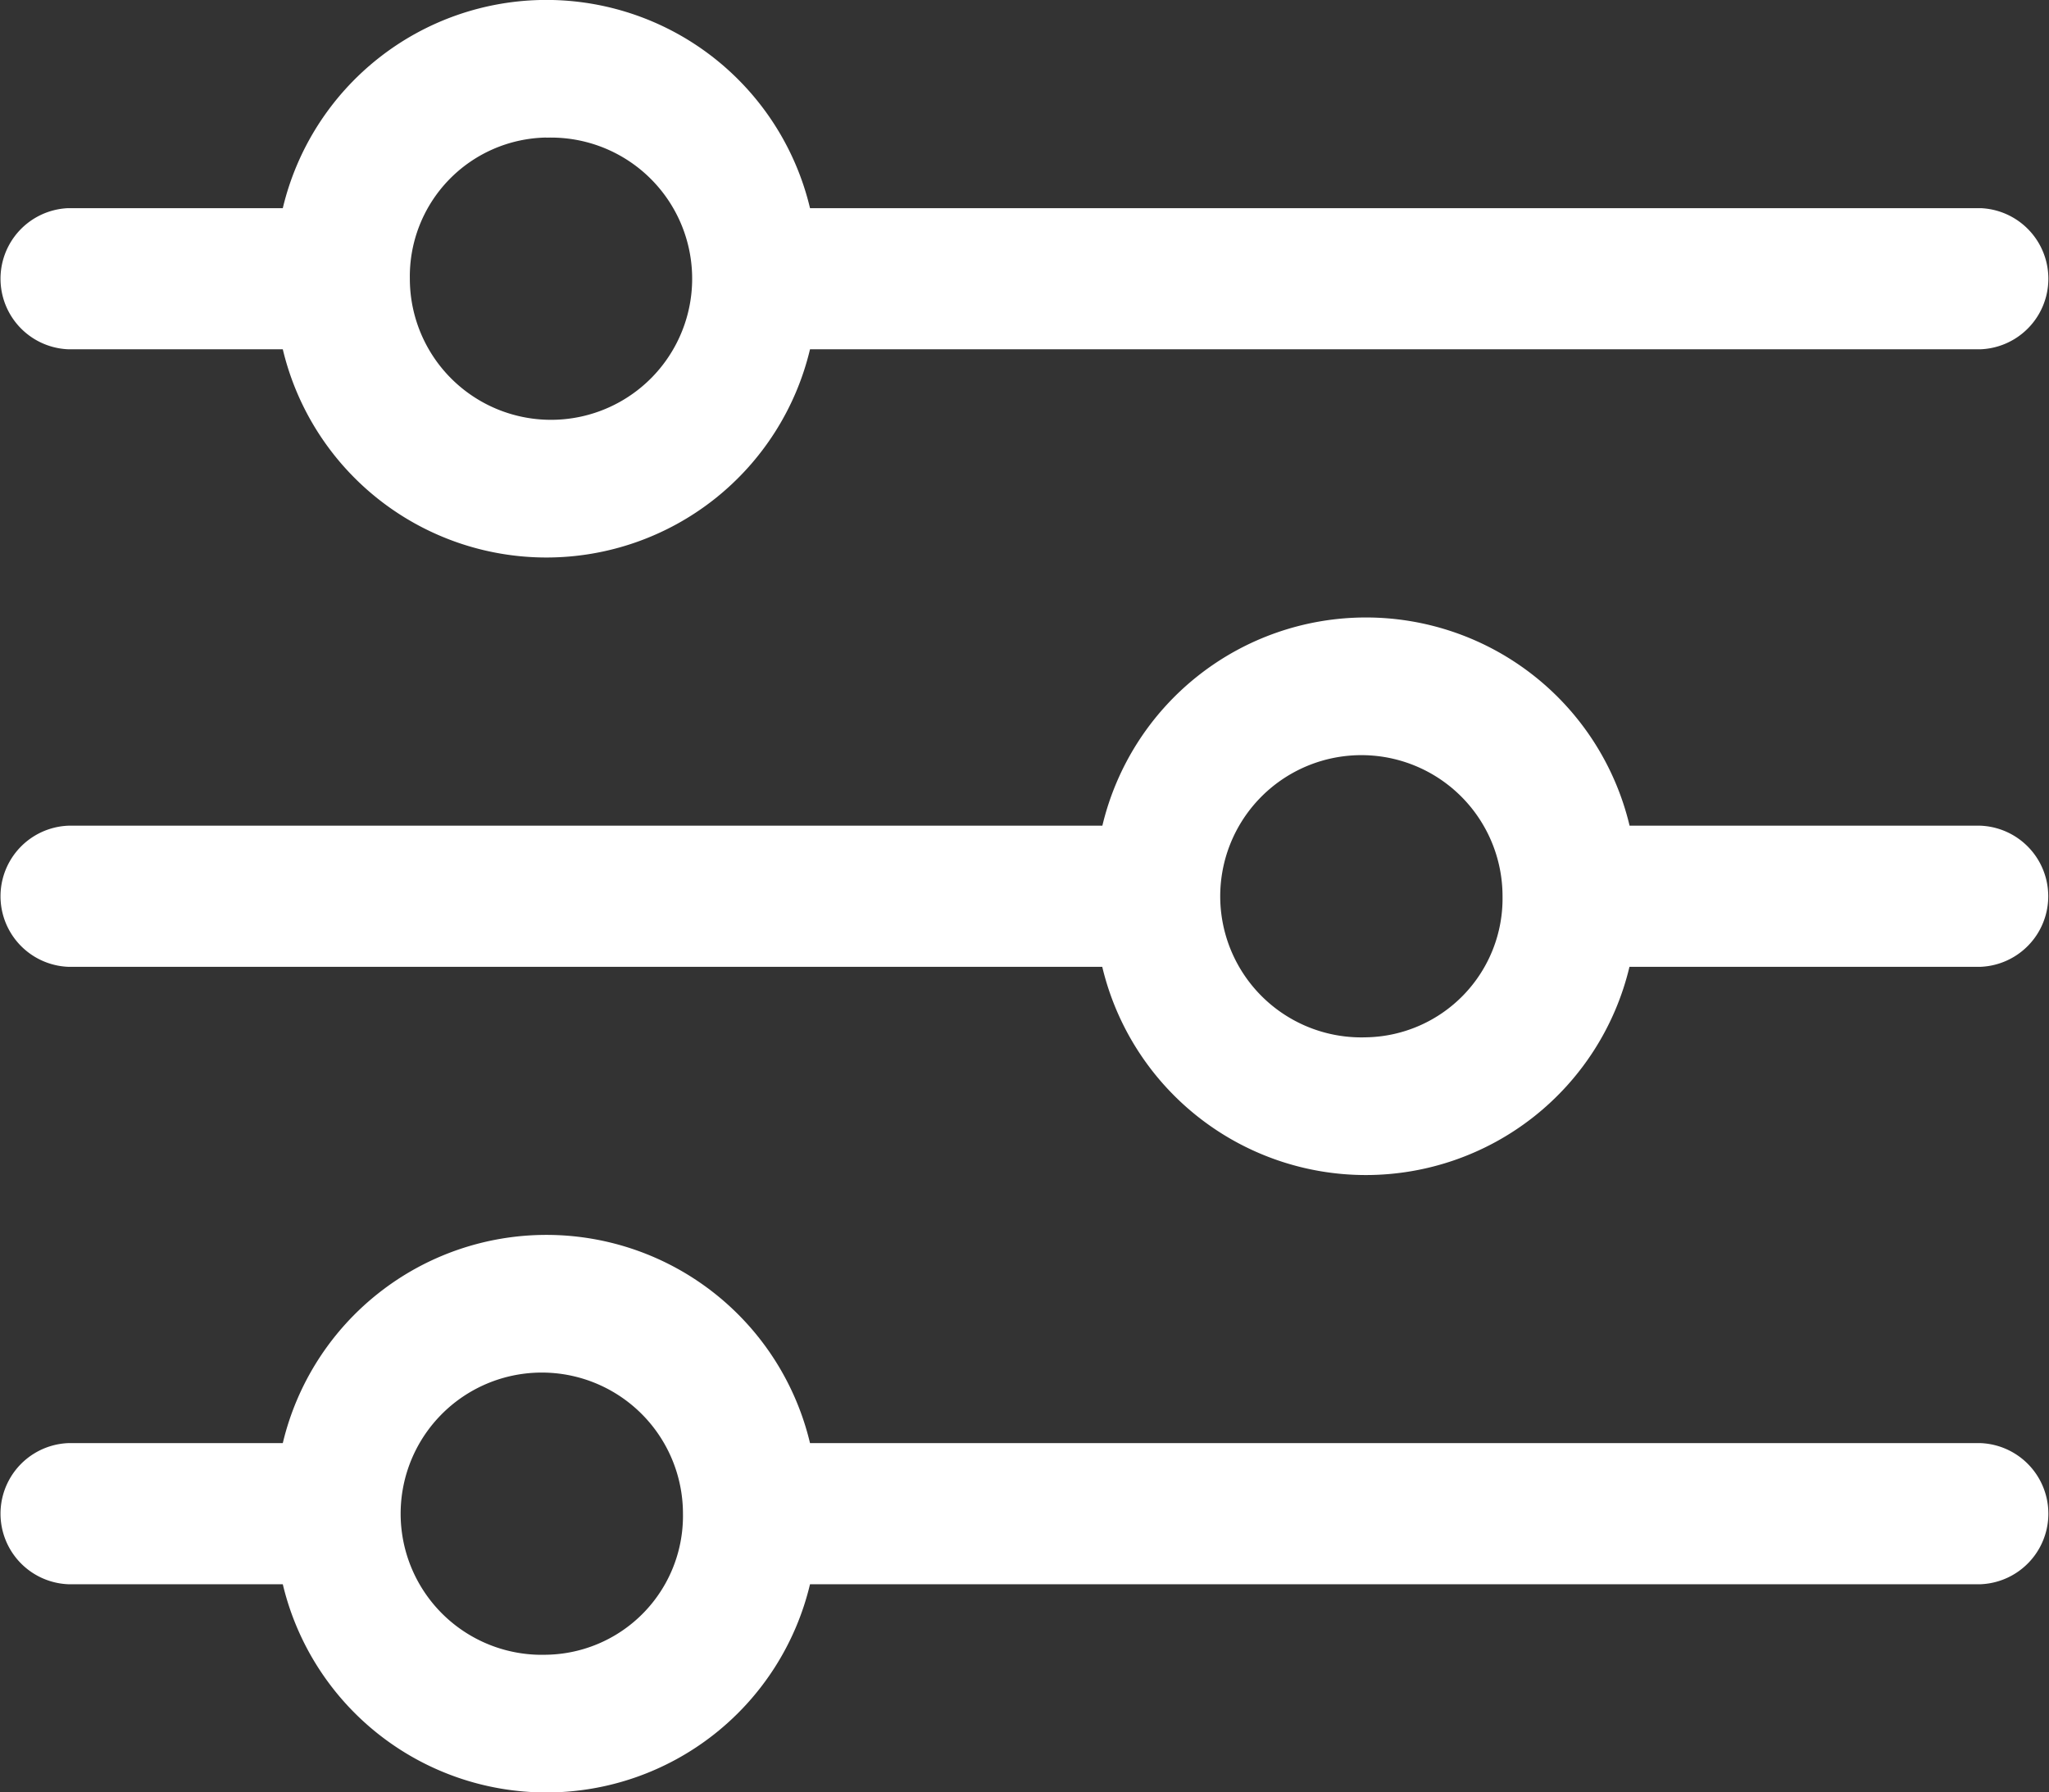
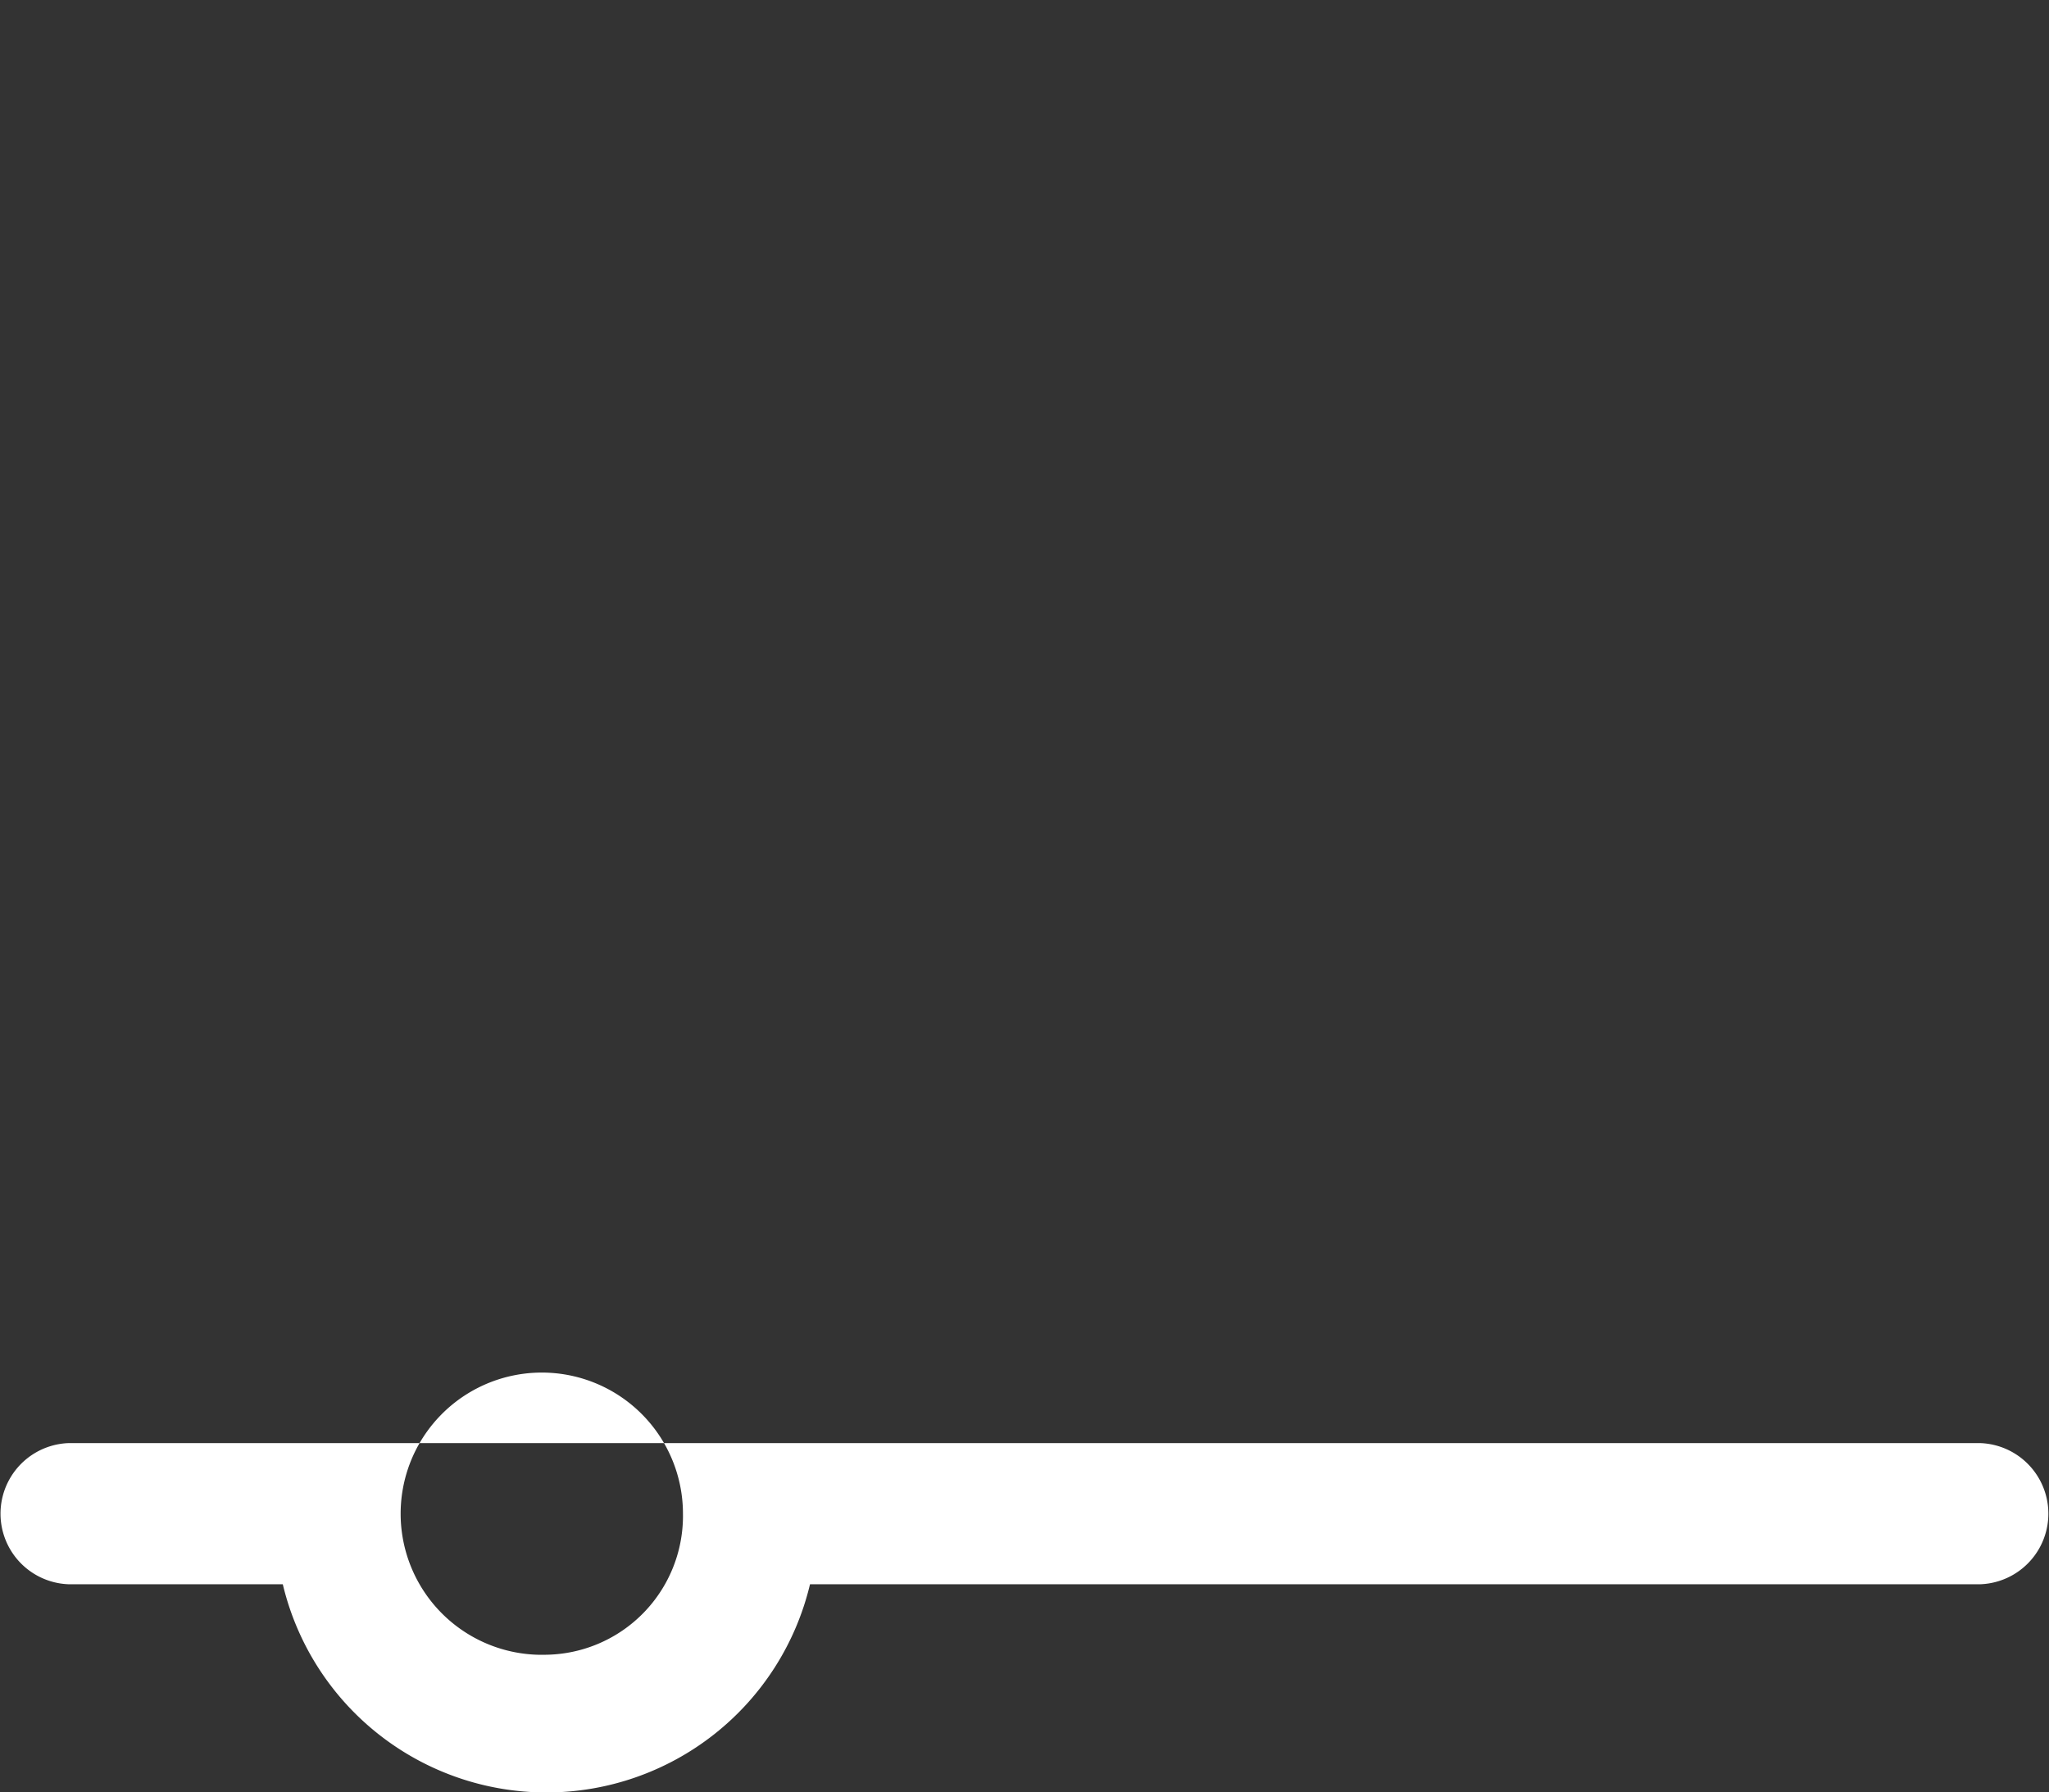
<svg xmlns="http://www.w3.org/2000/svg" id="Filter" width="17.143" height="15" viewBox="0 0 17.143 15">
  <rect x="0" y="0" width="17.143" height="15" fill="#333333" stroke="none" />
-   <path id="Path_26115" data-name="Path 26115" d="M17.571,13.791H14.634a2.267,2.267,0,0,0-4.411,0H1.571a.591.591,0,0,0,0,1.181h8.651a2.267,2.267,0,0,0,4.411,0h2.937a.591.591,0,0,0,0-1.181Zm-5.143,1.771a1.181,1.181,0,1,1,1.143-1.181A1.162,1.162,0,0,1,12.429,15.562Z" transform="translate(-1 -6.881)" fill="#fff" />
-   <path id="Path_26116" data-name="Path 26116" d="M1.571,5.972H3.366a2.267,2.267,0,0,0,4.411,0h9.794a.591.591,0,0,0,0-1.181H7.777a2.267,2.267,0,0,0-4.411,0H1.571a.591.591,0,0,0,0,1.181Zm4-1.771A1.181,1.181,0,1,1,4.429,5.381,1.162,1.162,0,0,1,5.571,4.2Z" transform="translate(-1 -3.049)" fill="#fff" />
-   <path id="Path_26117" data-name="Path 26117" d="M17.571,22.791H7.777a2.267,2.267,0,0,0-4.411,0H1.571a.591.591,0,0,0,0,1.181H3.366a2.267,2.267,0,0,0,4.411,0h9.794a.591.591,0,0,0,0-1.181Zm-12,1.771a1.181,1.181,0,1,1,1.143-1.181A1.162,1.162,0,0,1,5.571,24.562Z" transform="translate(-1 -10.714)" fill="#fff" />
+   <path id="Path_26117" data-name="Path 26117" d="M17.571,22.791H7.777H1.571a.591.591,0,0,0,0,1.181H3.366a2.267,2.267,0,0,0,4.411,0h9.794a.591.591,0,0,0,0-1.181Zm-12,1.771a1.181,1.181,0,1,1,1.143-1.181A1.162,1.162,0,0,1,5.571,24.562Z" transform="translate(-1 -10.714)" fill="#fff" />
</svg>